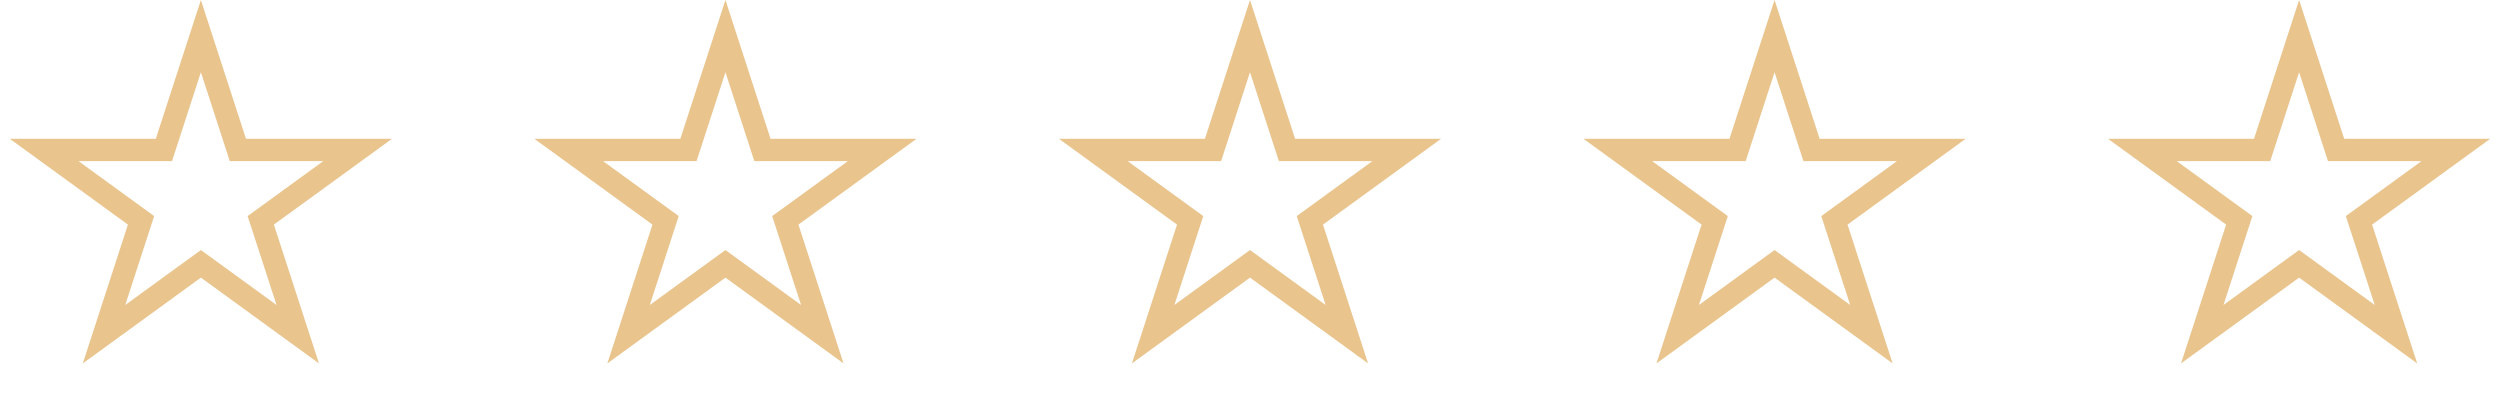
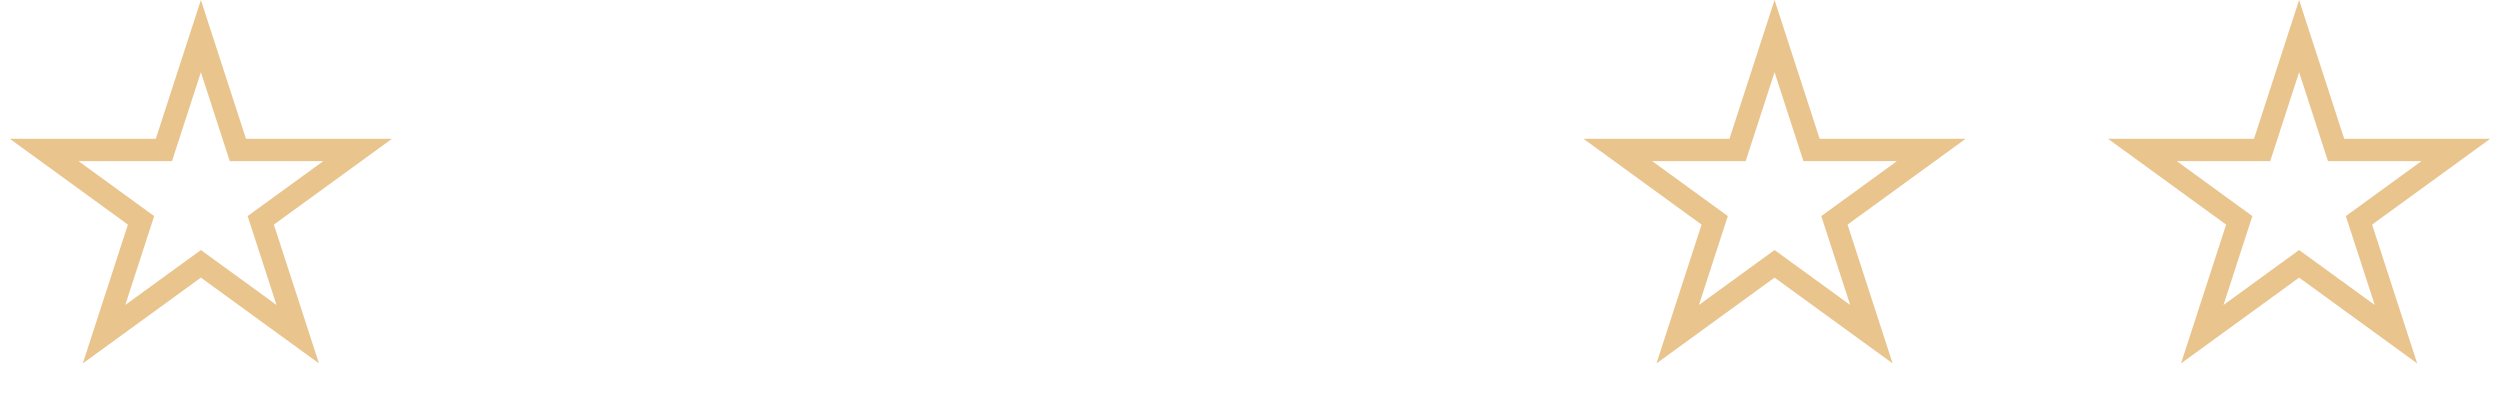
<svg xmlns="http://www.w3.org/2000/svg" width="224" height="36" viewBox="0 0 224 36" fill="none">
  <path d="M18 3.236L21.09 12.747L21.315 13.438H22.041H32.041L23.951 19.316L23.363 19.743L23.588 20.434L26.678 29.944L18.588 24.066L18 23.639L17.412 24.066L9.322 29.944L12.412 20.434L12.637 19.743L12.049 19.316L3.959 13.438H13.959H14.685L14.91 12.747L18 3.236Z" stroke="#E9C48D" stroke-width="2" />
-   <path d="M65 3.236L68.09 12.747L68.315 13.438H69.041H79.041L70.951 19.316L70.363 19.743L70.588 20.434L73.678 29.944L65.588 24.066L65 23.639L64.412 24.066L56.322 29.944L59.412 20.434L59.637 19.743L59.049 19.316L50.959 13.438H60.959H61.685L61.91 12.747L65 3.236Z" stroke="#E9C48D" stroke-width="2" />
-   <path d="M112 3.236L115.09 12.747L115.315 13.438H116.041H126.041L117.951 19.316L117.363 19.743L117.588 20.434L120.678 29.944L112.588 24.066L112 23.639L111.412 24.066L103.322 29.944L106.412 20.434L106.637 19.743L106.049 19.316L97.959 13.438H107.959H108.685L108.91 12.747L112 3.236Z" stroke="#E9C48D" stroke-width="2" />
  <path d="M159 3.236L162.09 12.747L162.315 13.438H163.041H173.041L164.951 19.316L164.363 19.743L164.588 20.434L167.678 29.944L159.588 24.066L159 23.639L158.412 24.066L150.322 29.944L153.412 20.434L153.637 19.743L153.049 19.316L144.959 13.438H154.959H155.685L155.91 12.747L159 3.236Z" stroke="#E9C48D" stroke-width="2" />
  <path d="M206 3.236L209.09 12.747L209.315 13.438H210.041H220.041L211.951 19.316L211.363 19.743L211.588 20.434L214.678 29.944L206.588 24.066L206 23.639L205.412 24.066L197.322 29.944L200.412 20.434L200.637 19.743L200.049 19.316L191.959 13.438H201.959H202.685L202.91 12.747L206 3.236Z" stroke="#E9C48D" stroke-width="2" />
</svg>